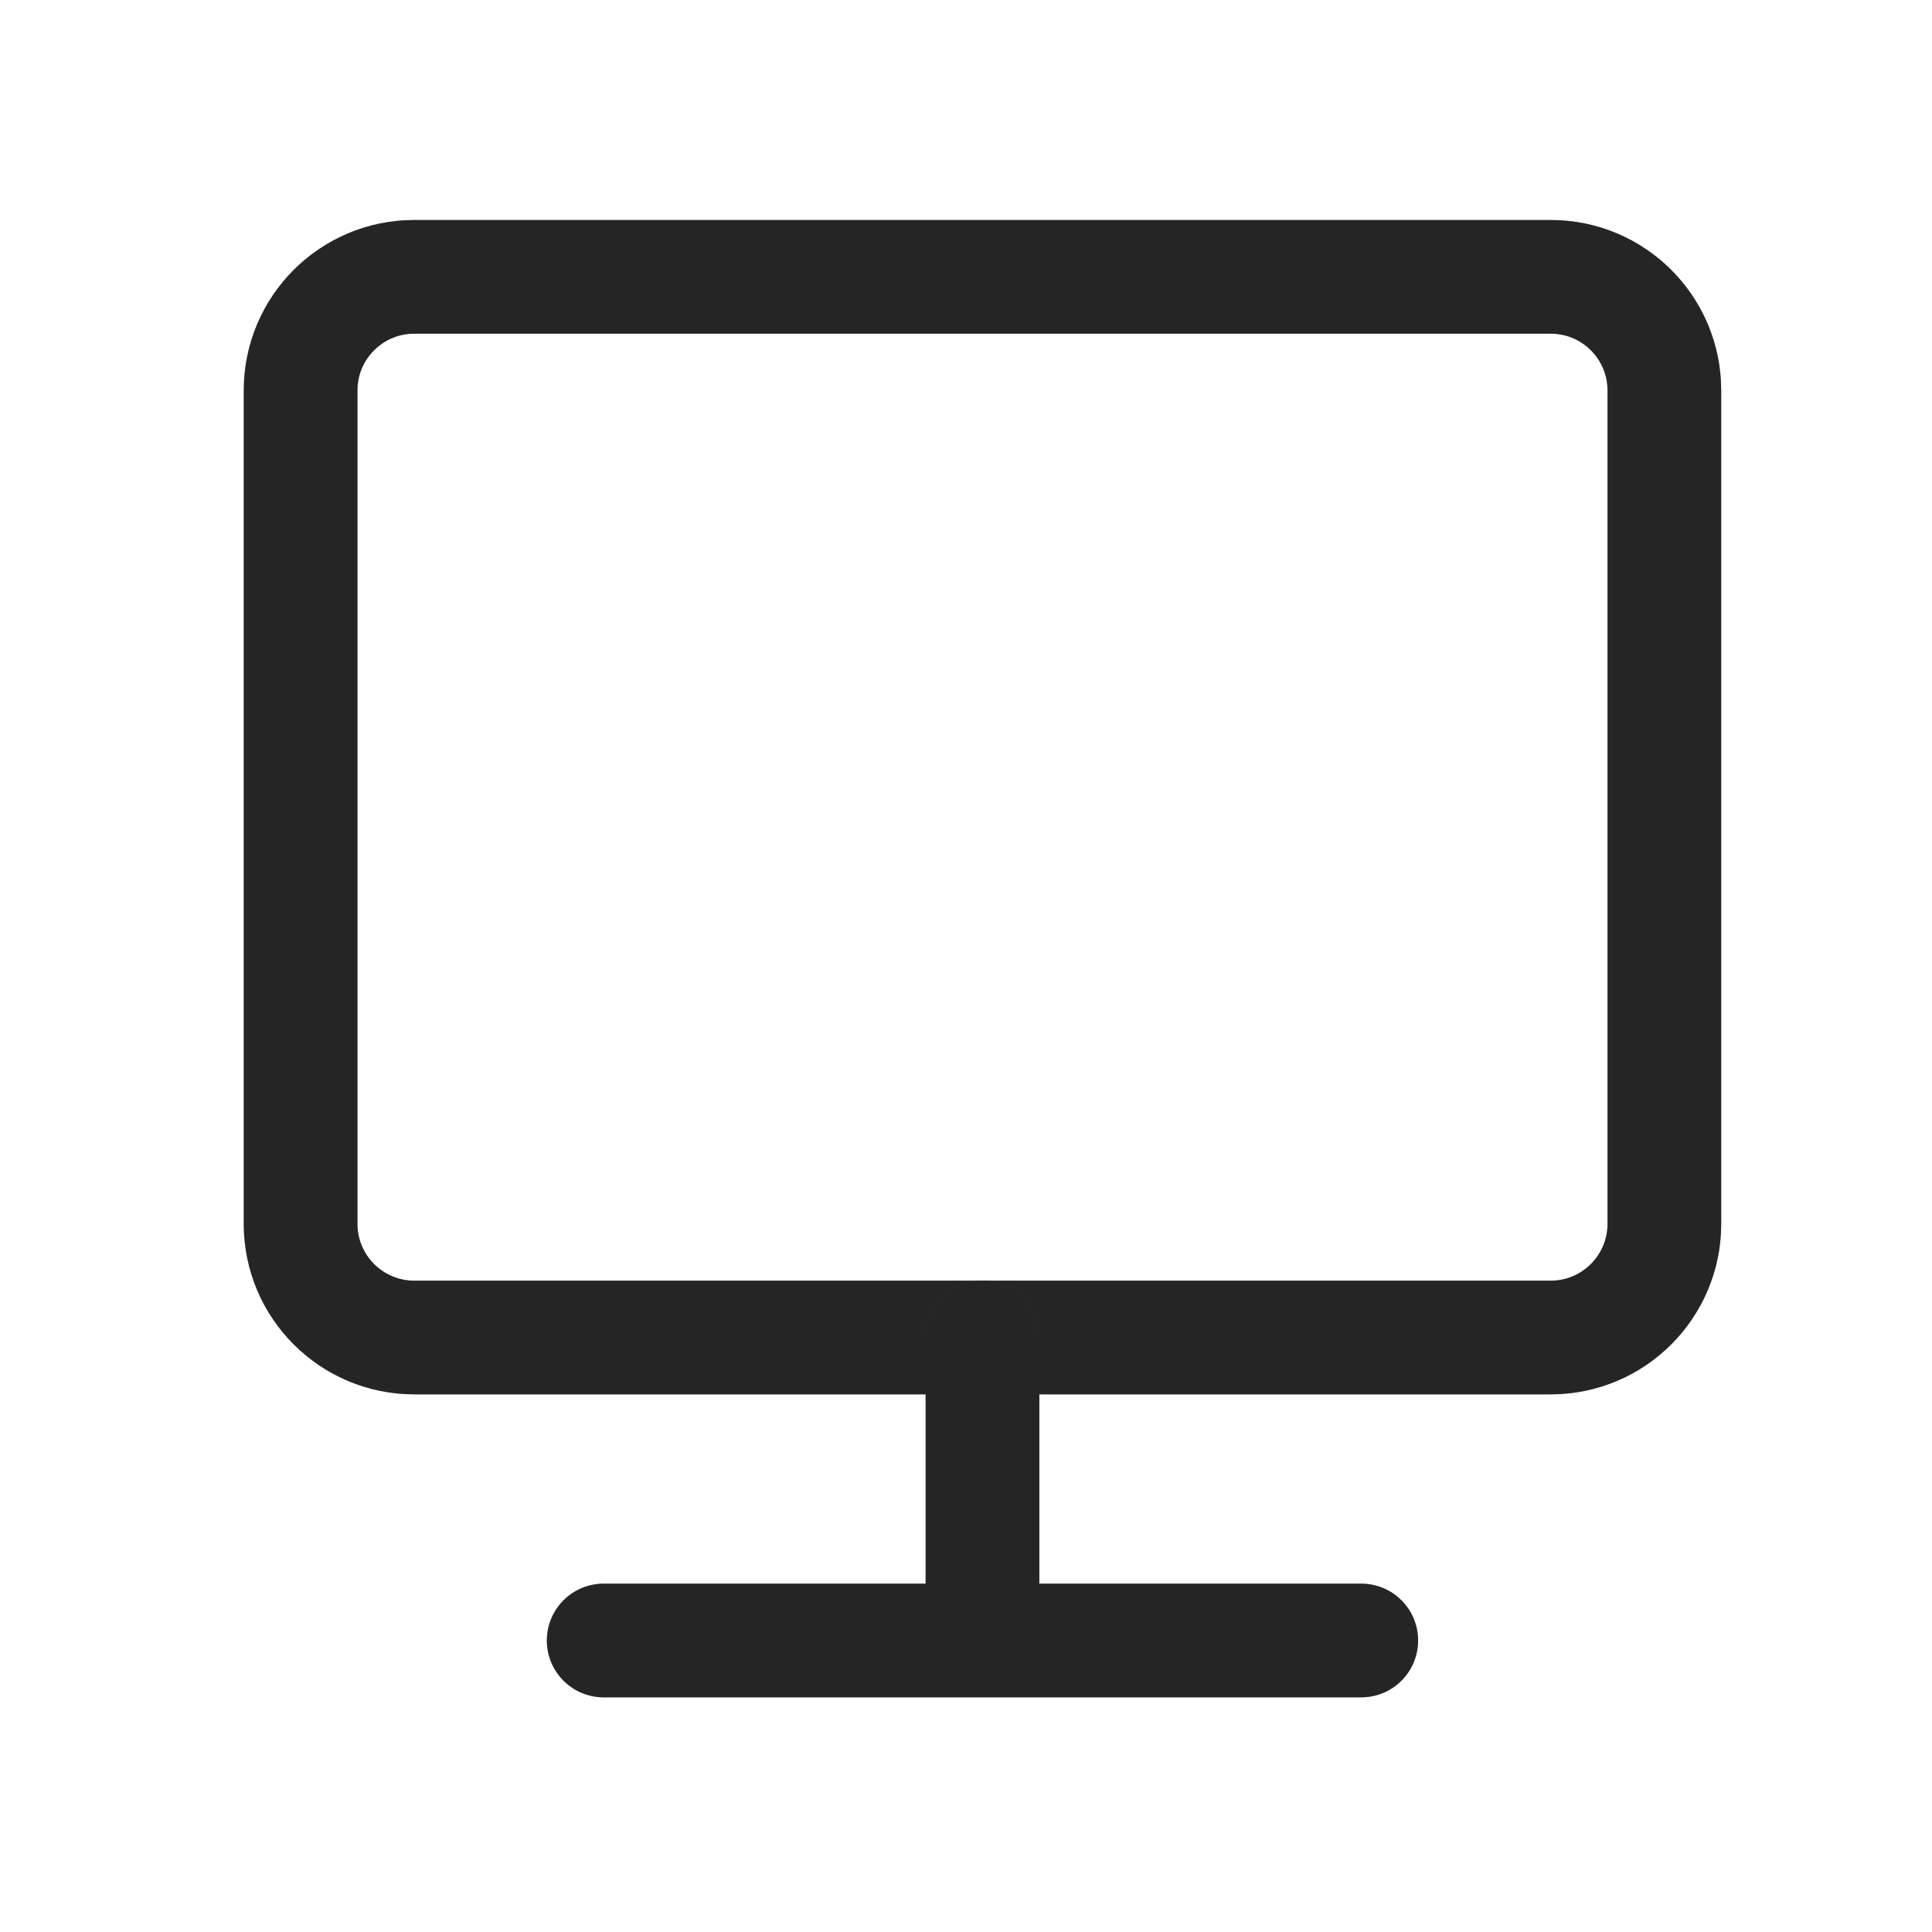
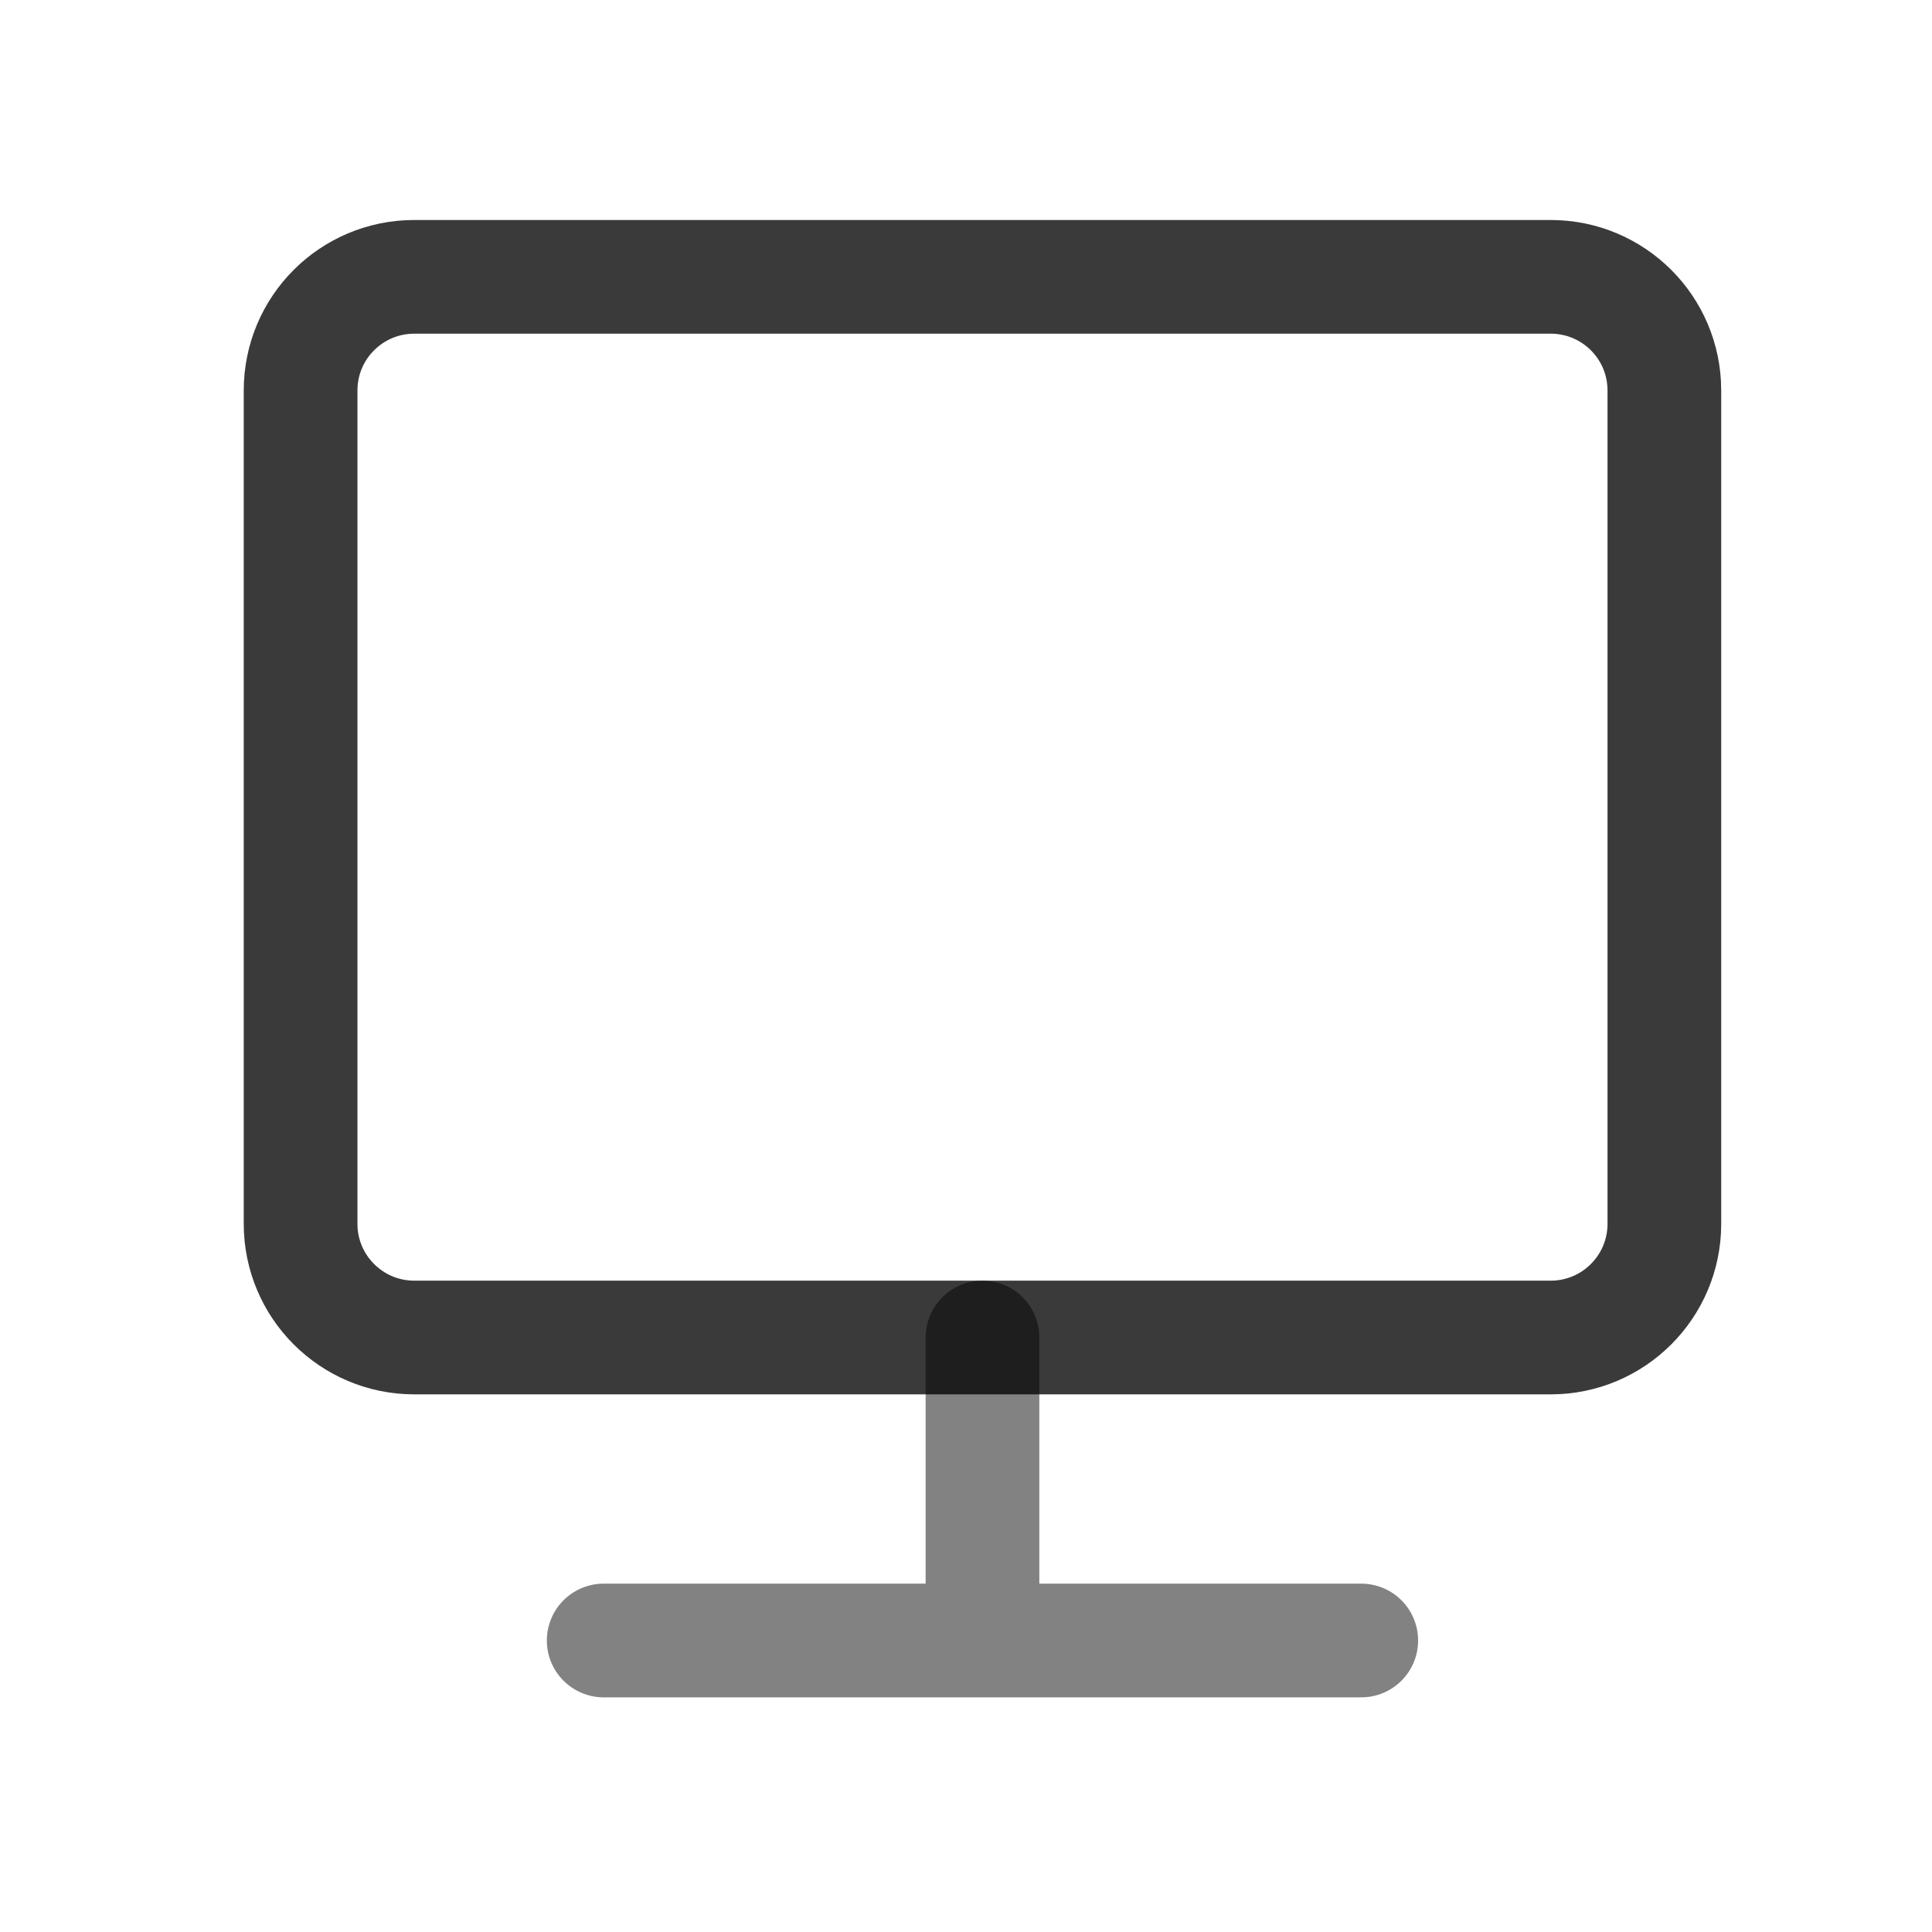
<svg xmlns="http://www.w3.org/2000/svg" width="17" height="17" viewBox="0 0 17 17" fill="none">
  <path d="M13.645 2.436H3.645C3.093 2.436 2.645 2.883 2.645 3.436V10.769C2.645 11.321 3.093 11.769 3.645 11.769H13.645C14.197 11.769 14.645 11.321 14.645 10.769V3.436C14.645 2.883 14.197 2.436 13.645 2.436Z" stroke="#494949" stroke-linejoin="round" />
  <path d="M13.645 2.436H3.645C3.093 2.436 2.645 2.883 2.645 3.436V10.769C2.645 11.321 3.093 11.769 3.645 11.769H13.645C14.197 11.769 14.645 11.321 14.645 10.769V3.436C14.645 2.883 14.197 2.436 13.645 2.436Z" stroke="black" stroke-opacity="0.2" stroke-linejoin="round" />
-   <path d="M13.645 2.436H3.645C3.093 2.436 2.645 2.883 2.645 3.436V10.769C2.645 11.321 3.093 11.769 3.645 11.769H13.645C14.197 11.769 14.645 11.321 14.645 10.769V3.436C14.645 2.883 14.197 2.436 13.645 2.436Z" stroke="black" stroke-opacity="0.2" stroke-linejoin="round" />
-   <path d="M13.645 2.436H3.645C3.093 2.436 2.645 2.883 2.645 3.436V10.769C2.645 11.321 3.093 11.769 3.645 11.769H13.645C14.197 11.769 14.645 11.321 14.645 10.769V3.436C14.645 2.883 14.197 2.436 13.645 2.436Z" stroke="black" stroke-opacity="0.2" stroke-linejoin="round" />
-   <path d="M5.312 14.435H11.978M8.645 11.769V14.435" stroke="#494949" stroke-linecap="round" stroke-linejoin="round" />
  <path d="M5.312 14.435H11.978M8.645 11.769V14.435" stroke="black" stroke-opacity="0.2" stroke-linecap="round" stroke-linejoin="round" />
  <path d="M5.312 14.435H11.978M8.645 11.769V14.435" stroke="black" stroke-opacity="0.2" stroke-linecap="round" stroke-linejoin="round" />
  <path d="M5.312 14.435H11.978M8.645 11.769V14.435" stroke="black" stroke-opacity="0.2" stroke-linecap="round" stroke-linejoin="round" />
</svg>